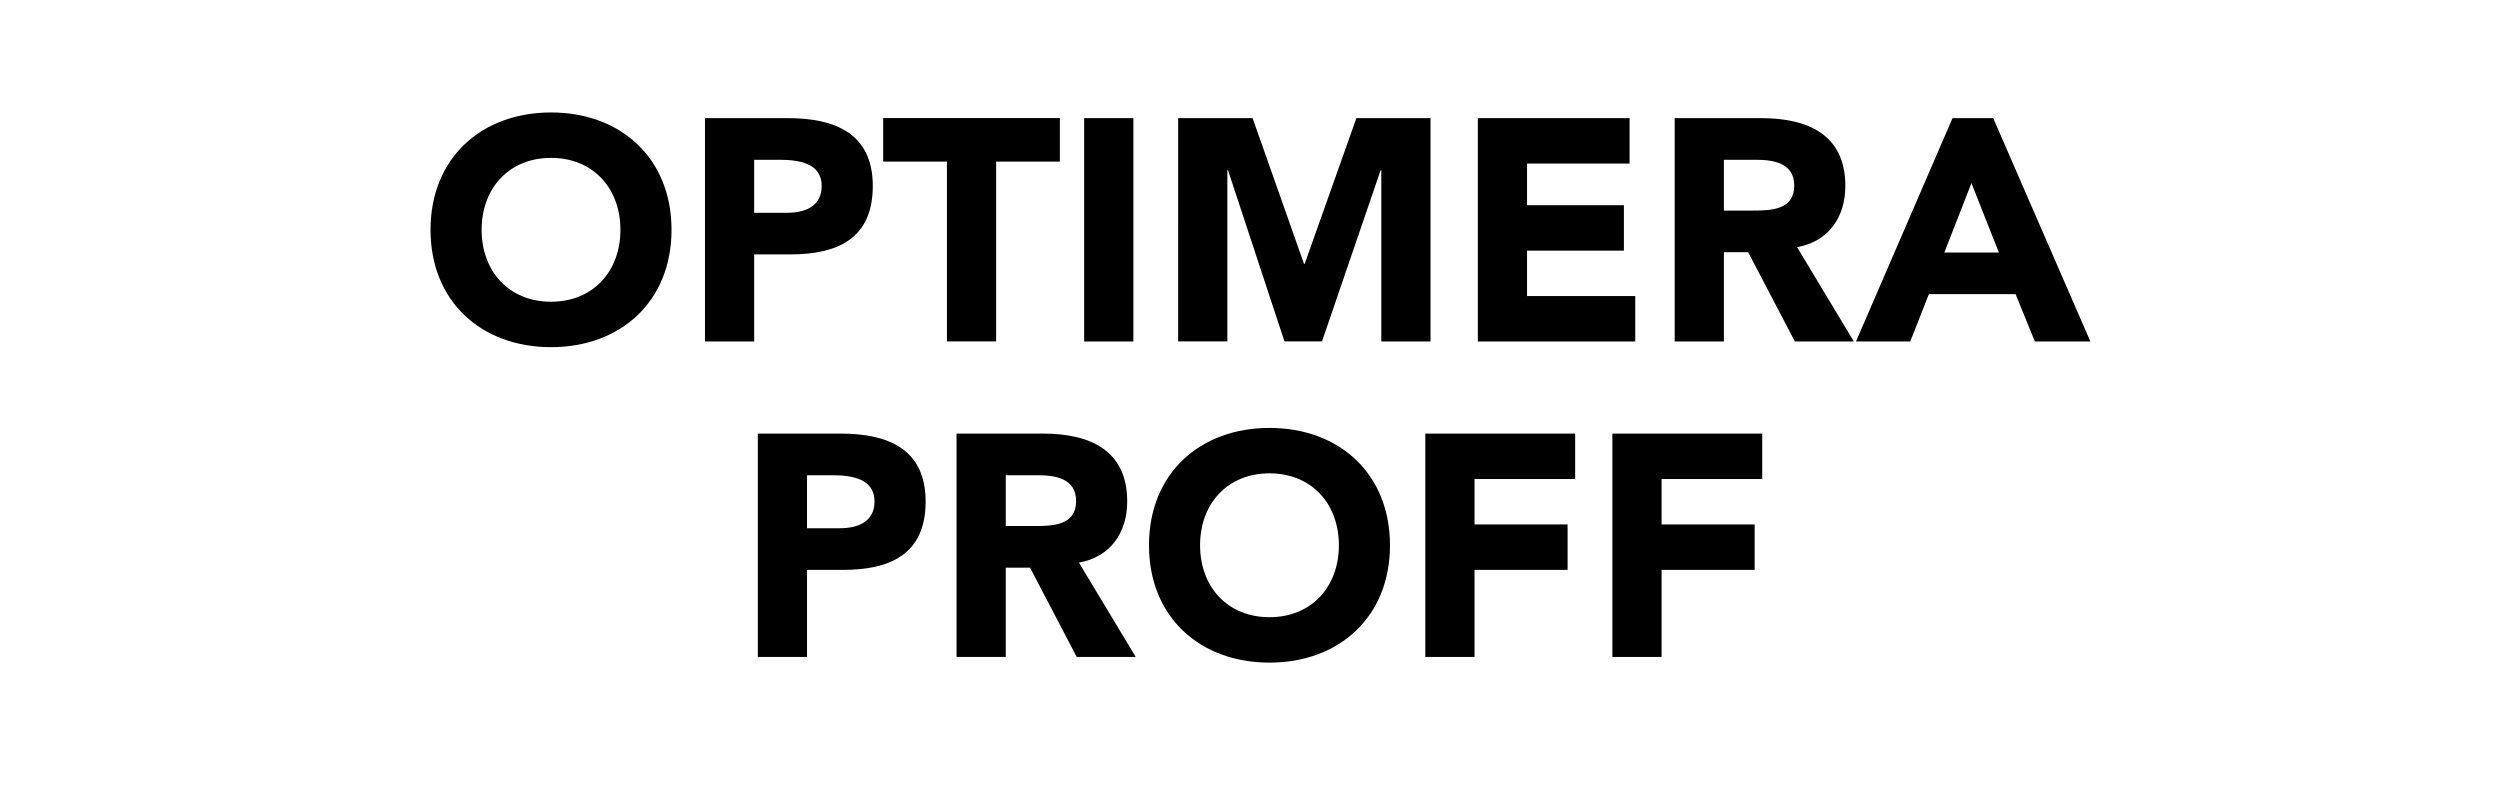
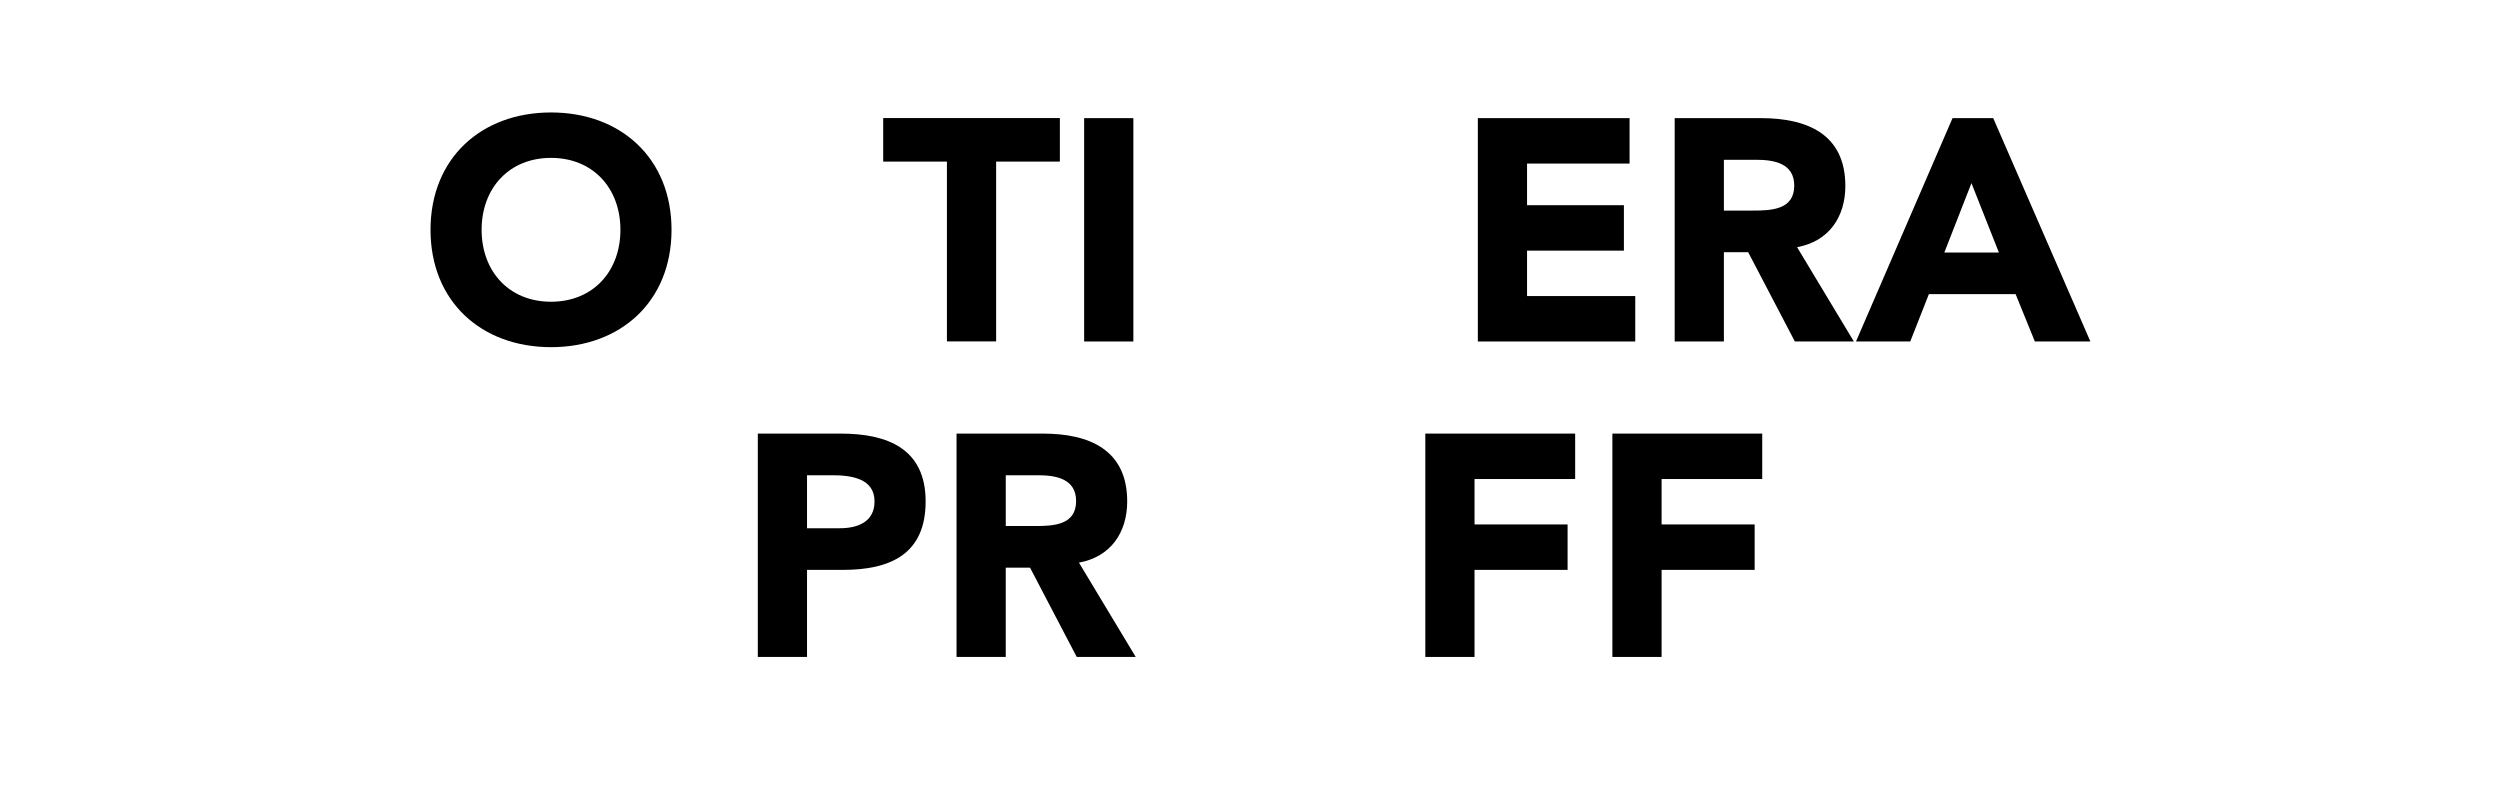
<svg xmlns="http://www.w3.org/2000/svg" id="Layer_1" viewBox="0 0 317 100">
  <defs>
    <style>.cls-1{fill:none;}</style>
  </defs>
  <rect class="cls-1" width="317" height="100" />
  <g>
    <path d="M69.87,14.26c8.84,0,15.28,5.8,15.28,14.88s-6.44,14.88-15.28,14.88-15.28-5.8-15.28-14.88,6.44-14.88,15.28-14.88Zm0,24c5.32,0,8.8-3.84,8.8-9.12s-3.48-9.12-8.8-9.12-8.8,3.84-8.8,9.12,3.48,9.12,8.8,9.12Z" />
-     <path d="M89.39,14.98h10.52c5.88,0,10.76,1.88,10.76,8.6s-4.52,8.68-10.48,8.68h-4.56v11.04h-6.24V14.98Zm6.24,12h4.16c2.2,0,4.4-.76,4.4-3.4,0-2.92-2.96-3.32-5.36-3.32h-3.2v6.72Z" />
    <path d="M120.07,20.49h-8.08v-5.52h22.4v5.52h-8.08v22.8h-6.24V20.49Z" />
    <path d="M137.47,14.98h6.24v28.32h-6.24V14.98Z" />
-     <path d="M149.39,14.98h9.44l6.52,18.48h.08l6.56-18.48h9.4v28.32h-6.24V21.57h-.08l-7.44,21.72h-4.76l-7.16-21.72h-.08v21.72h-6.24V14.98Z" />
    <path d="M187.39,14.98h19.24v5.76h-13v5.28h12.28v5.76h-12.28v5.76h13.72v5.76h-19.96V14.98Z" />
    <path d="M212.35,14.98h10.96c5.8,0,10.68,2,10.68,8.6,0,3.96-2.12,7.04-6.12,7.76l7.2,11.96h-7.48l-5.92-11.32h-3.08v11.32h-6.24V14.98Zm6.24,11.72h3.68c2.28,0,5.24-.08,5.24-3.16,0-2.84-2.56-3.28-4.84-3.28h-4.08v6.44Z" />
    <path d="M247.58,14.98h5.16l12.32,28.32h-7.04l-2.44-6h-11l-2.36,6h-6.88l12.24-28.32Zm2.4,8.24l-3.44,8.8h6.92l-3.48-8.8Z" />
    <path d="M96.09,54.98h10.52c5.88,0,10.76,1.88,10.76,8.6s-4.52,8.68-10.48,8.68h-4.56v11.04h-6.24v-28.32Zm6.24,12h4.16c2.2,0,4.4-.76,4.4-3.4,0-2.92-2.96-3.32-5.36-3.32h-3.2v6.72Z" />
    <path d="M121.29,54.98h10.96c5.8,0,10.68,2,10.68,8.6,0,3.96-2.12,7.04-6.12,7.76l7.2,11.96h-7.48l-5.92-11.32h-3.08v11.32h-6.24v-28.32Zm6.24,11.72h3.68c2.28,0,5.24-.08,5.24-3.16,0-2.84-2.56-3.28-4.84-3.28h-4.08v6.44Z" />
-     <path d="M160.97,54.26c8.84,0,15.28,5.8,15.28,14.88s-6.44,14.88-15.28,14.88-15.28-5.8-15.28-14.88,6.44-14.88,15.28-14.88Zm0,24c5.32,0,8.8-3.84,8.8-9.12s-3.48-9.12-8.8-9.12-8.8,3.84-8.8,9.12,3.48,9.12,8.8,9.12Z" />
    <path d="M180.73,54.98h19v5.76h-12.76v5.76h11.8v5.76h-11.8v11.04h-6.24v-28.32Z" />
    <path d="M204.45,54.98h19v5.76h-12.76v5.76h11.8v5.76h-11.8v11.04h-6.24v-28.32Z" />
  </g>
</svg>